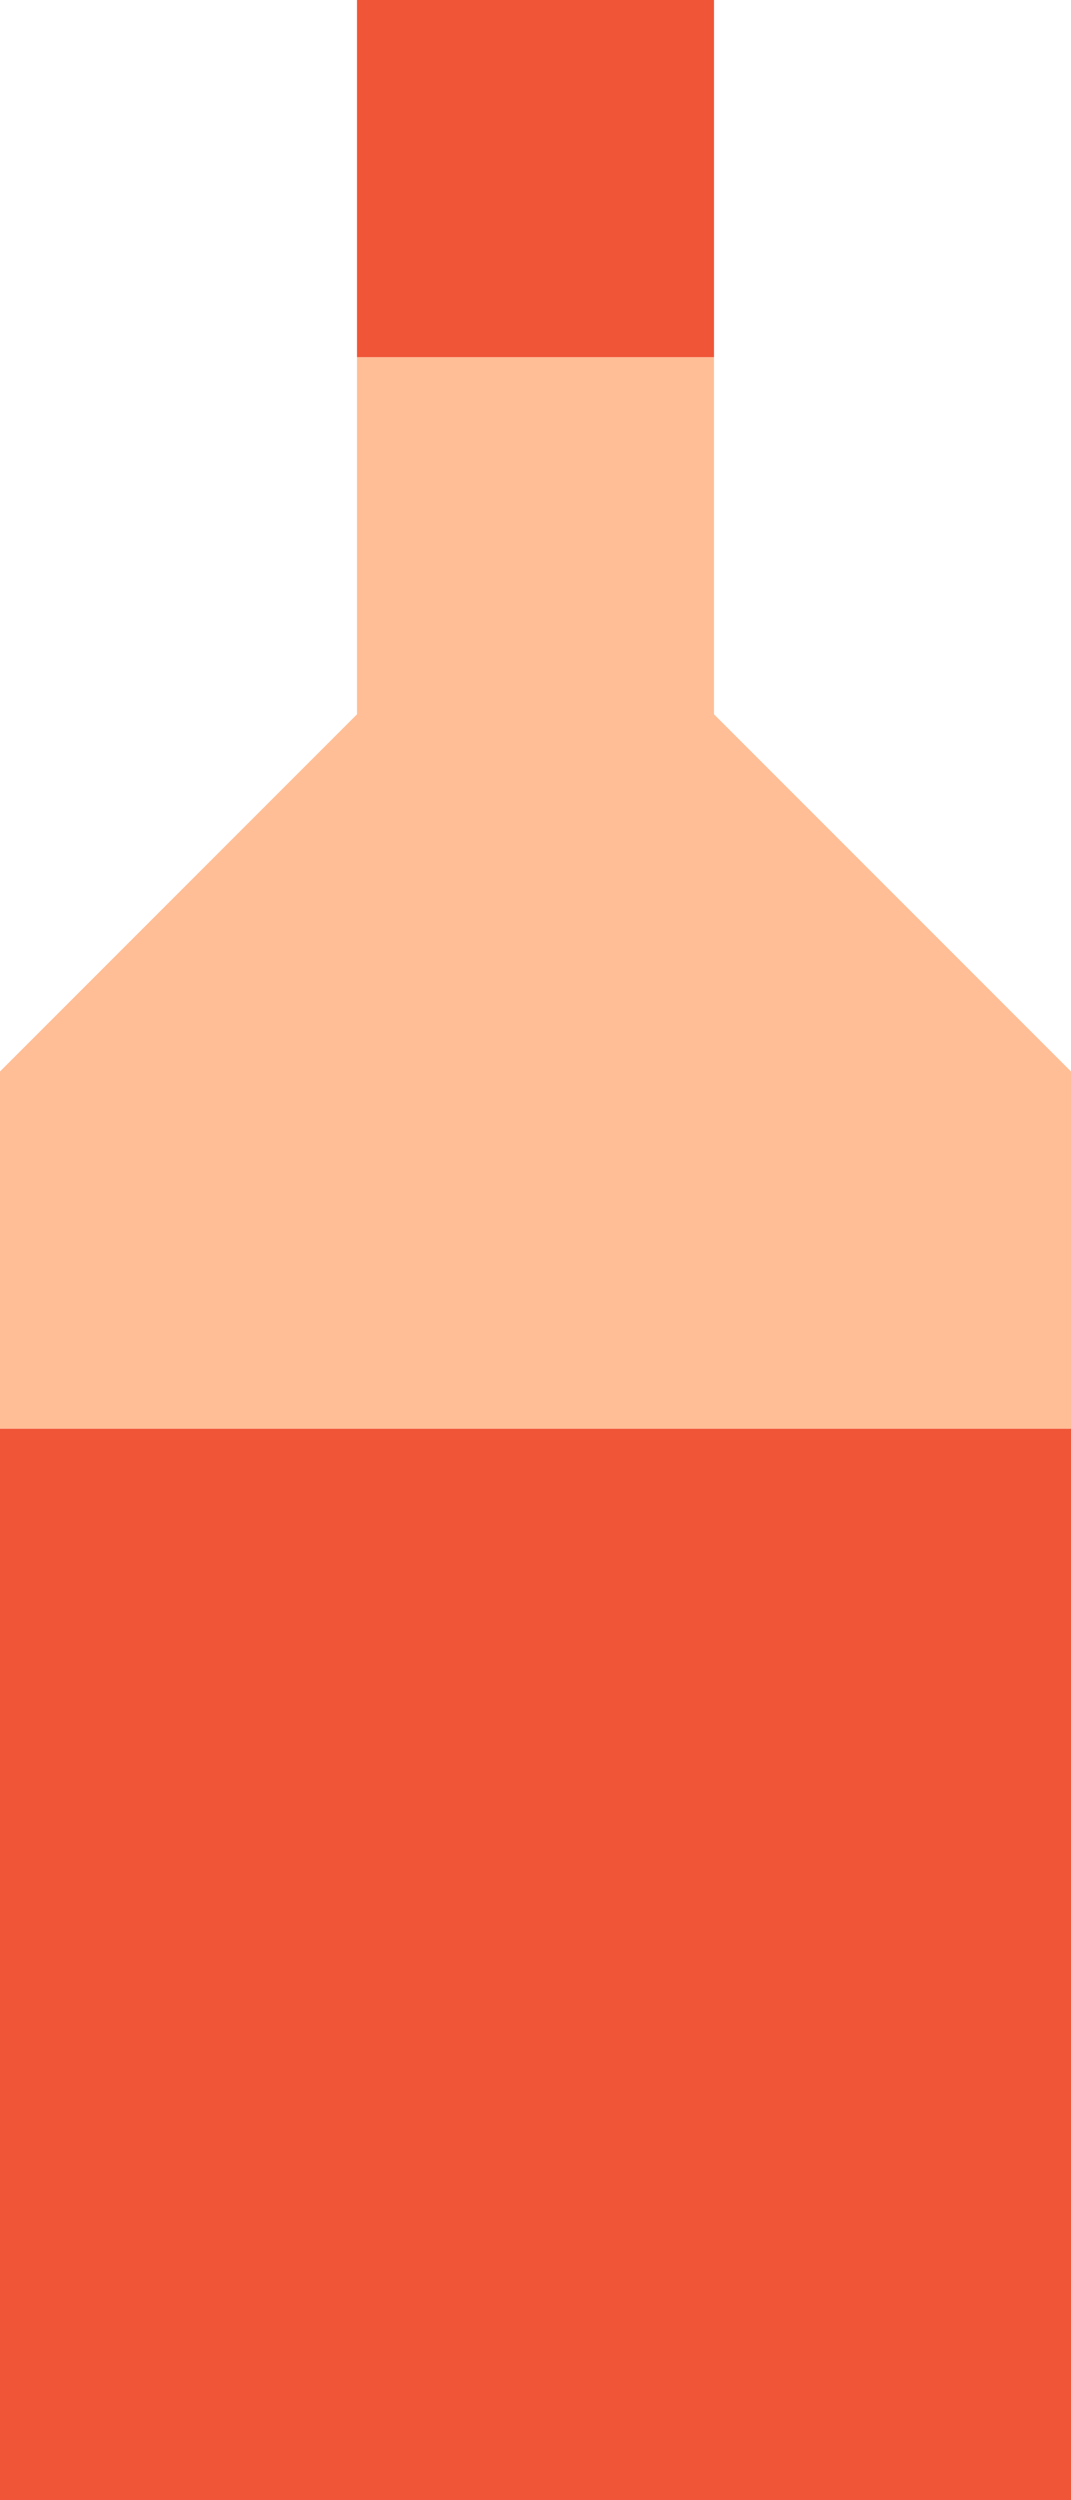
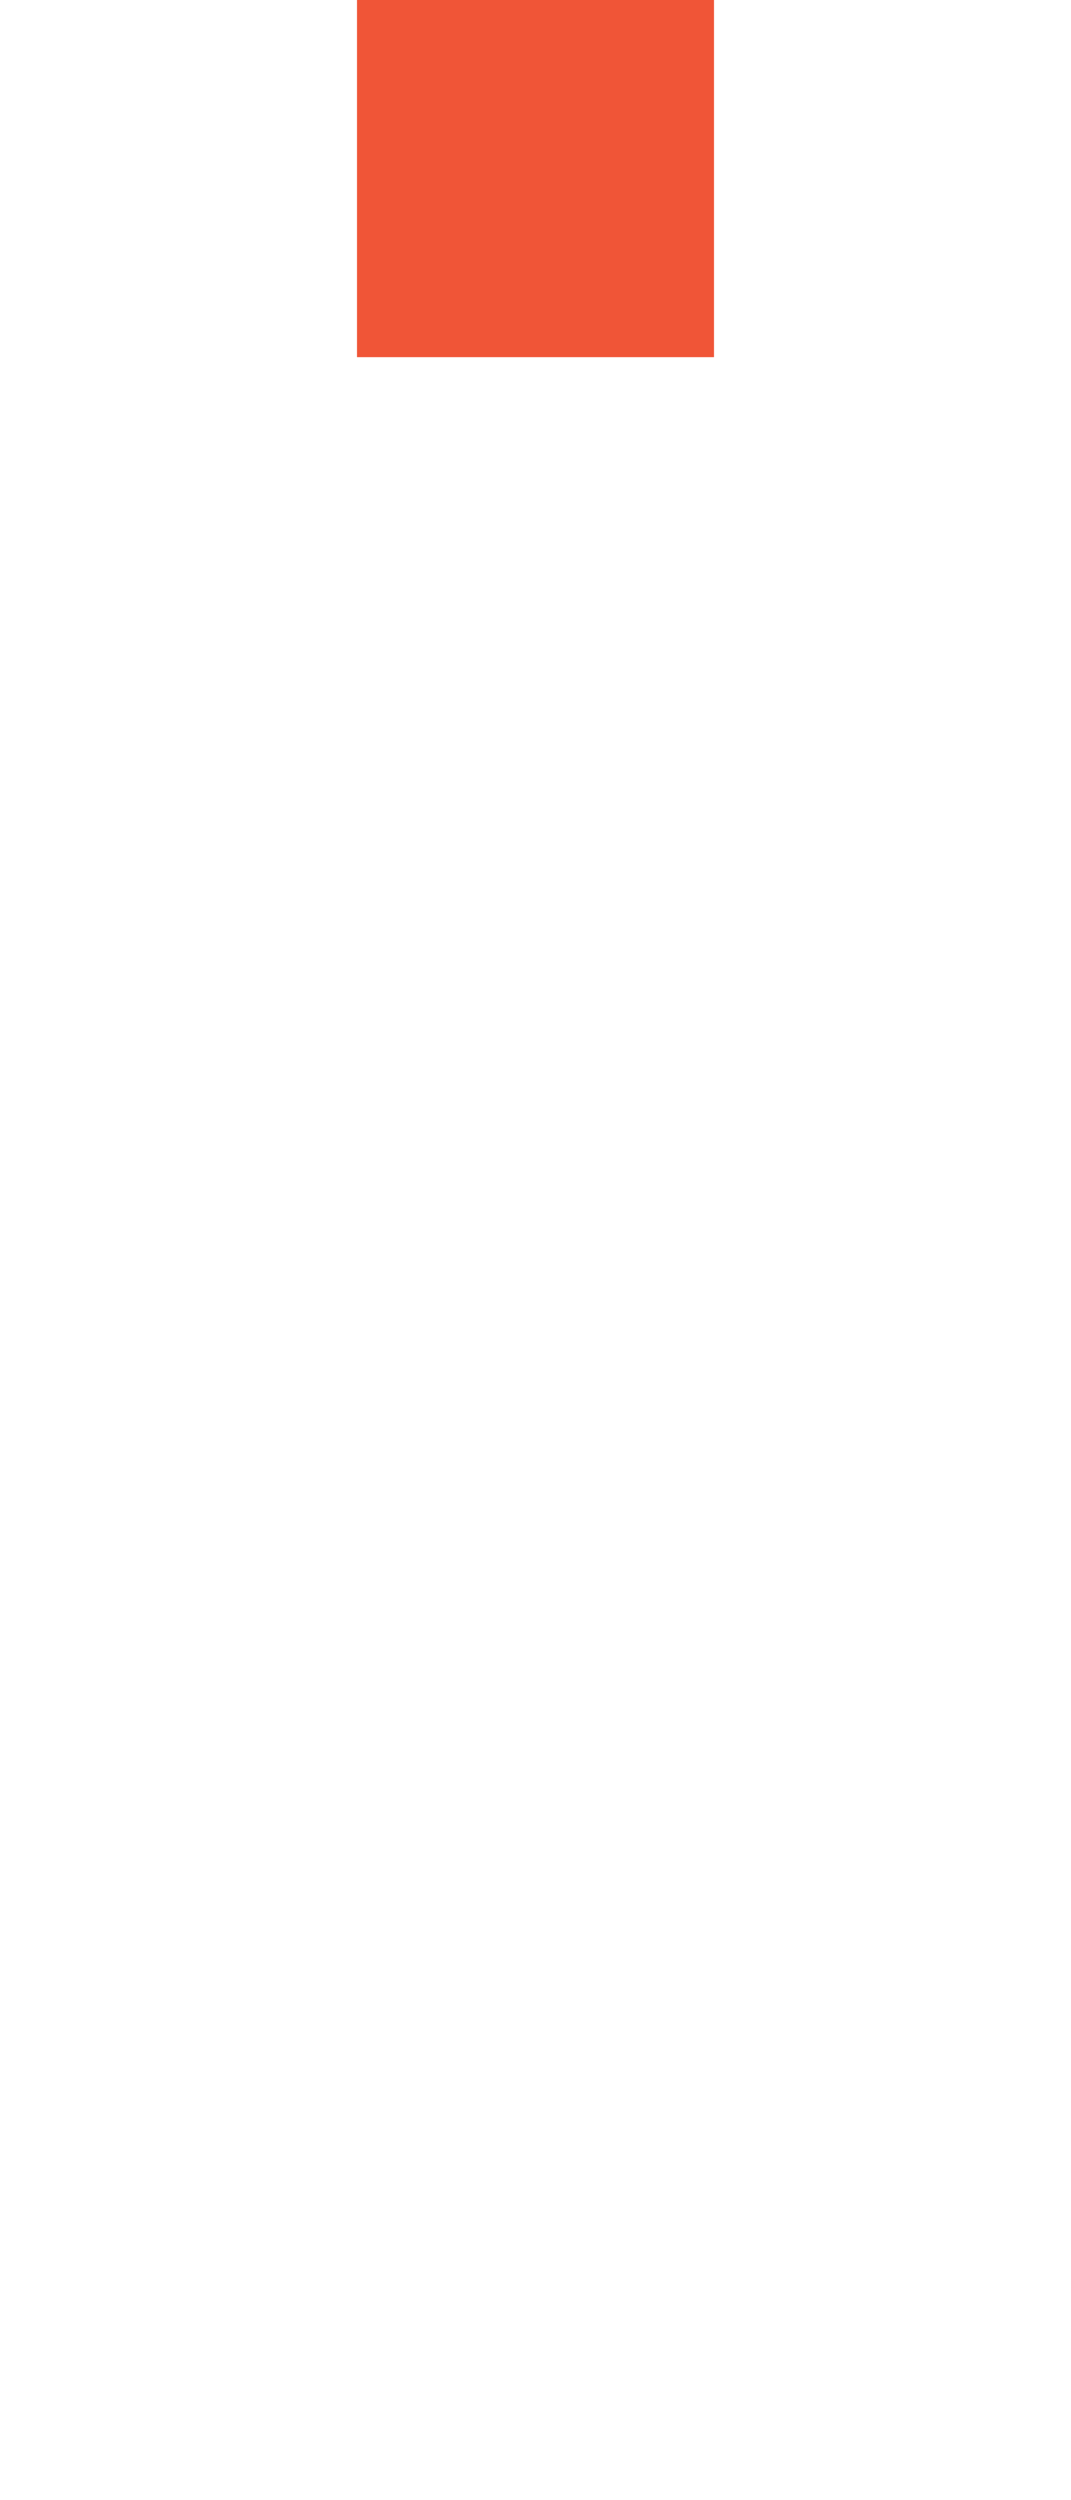
<svg xmlns="http://www.w3.org/2000/svg" width="180" height="420" viewBox="0 0 180 420" fill="none">
-   <path d="M180 240H0V420H180V240Z" fill="#F05537" />
-   <path d="M120 120V60H60V120L0 180V240H180V180L120 120Z" fill="#FFBE96" />
-   <path d="M120 0H60V60H120V0Z" fill="#F05537" />
+   <path d="M120 0H60V60H120Z" fill="#F05537" />
</svg>